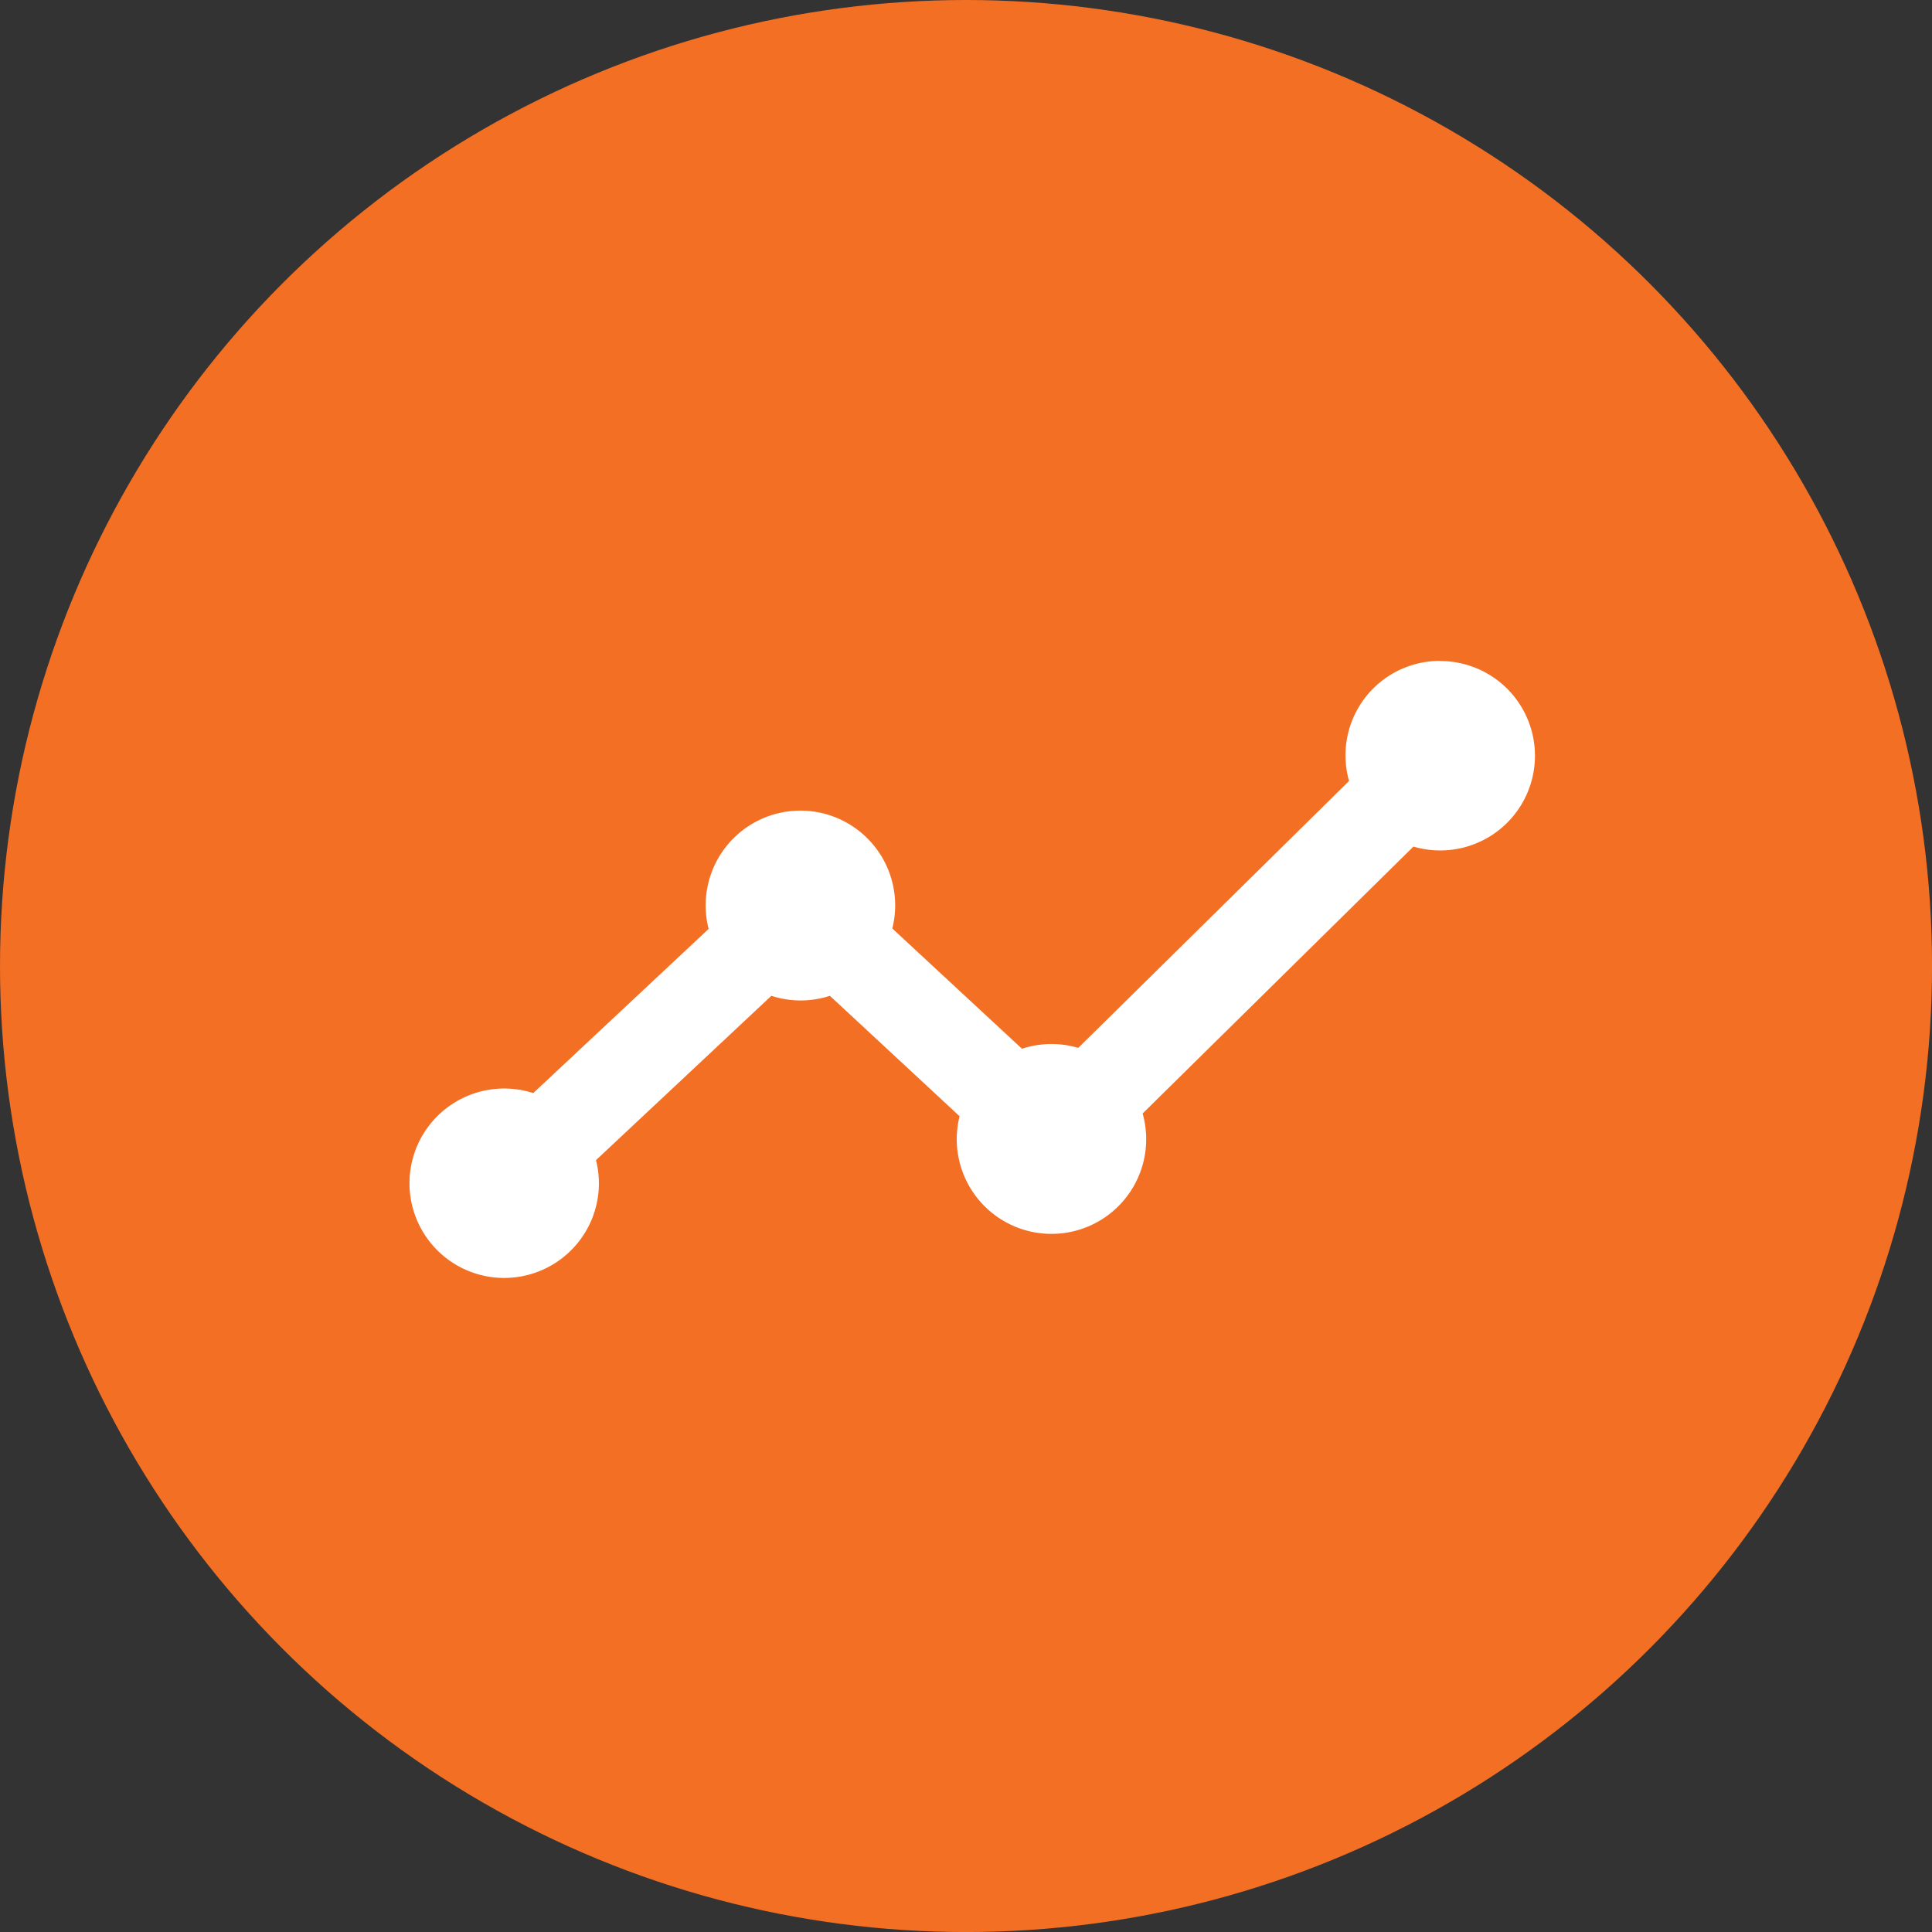
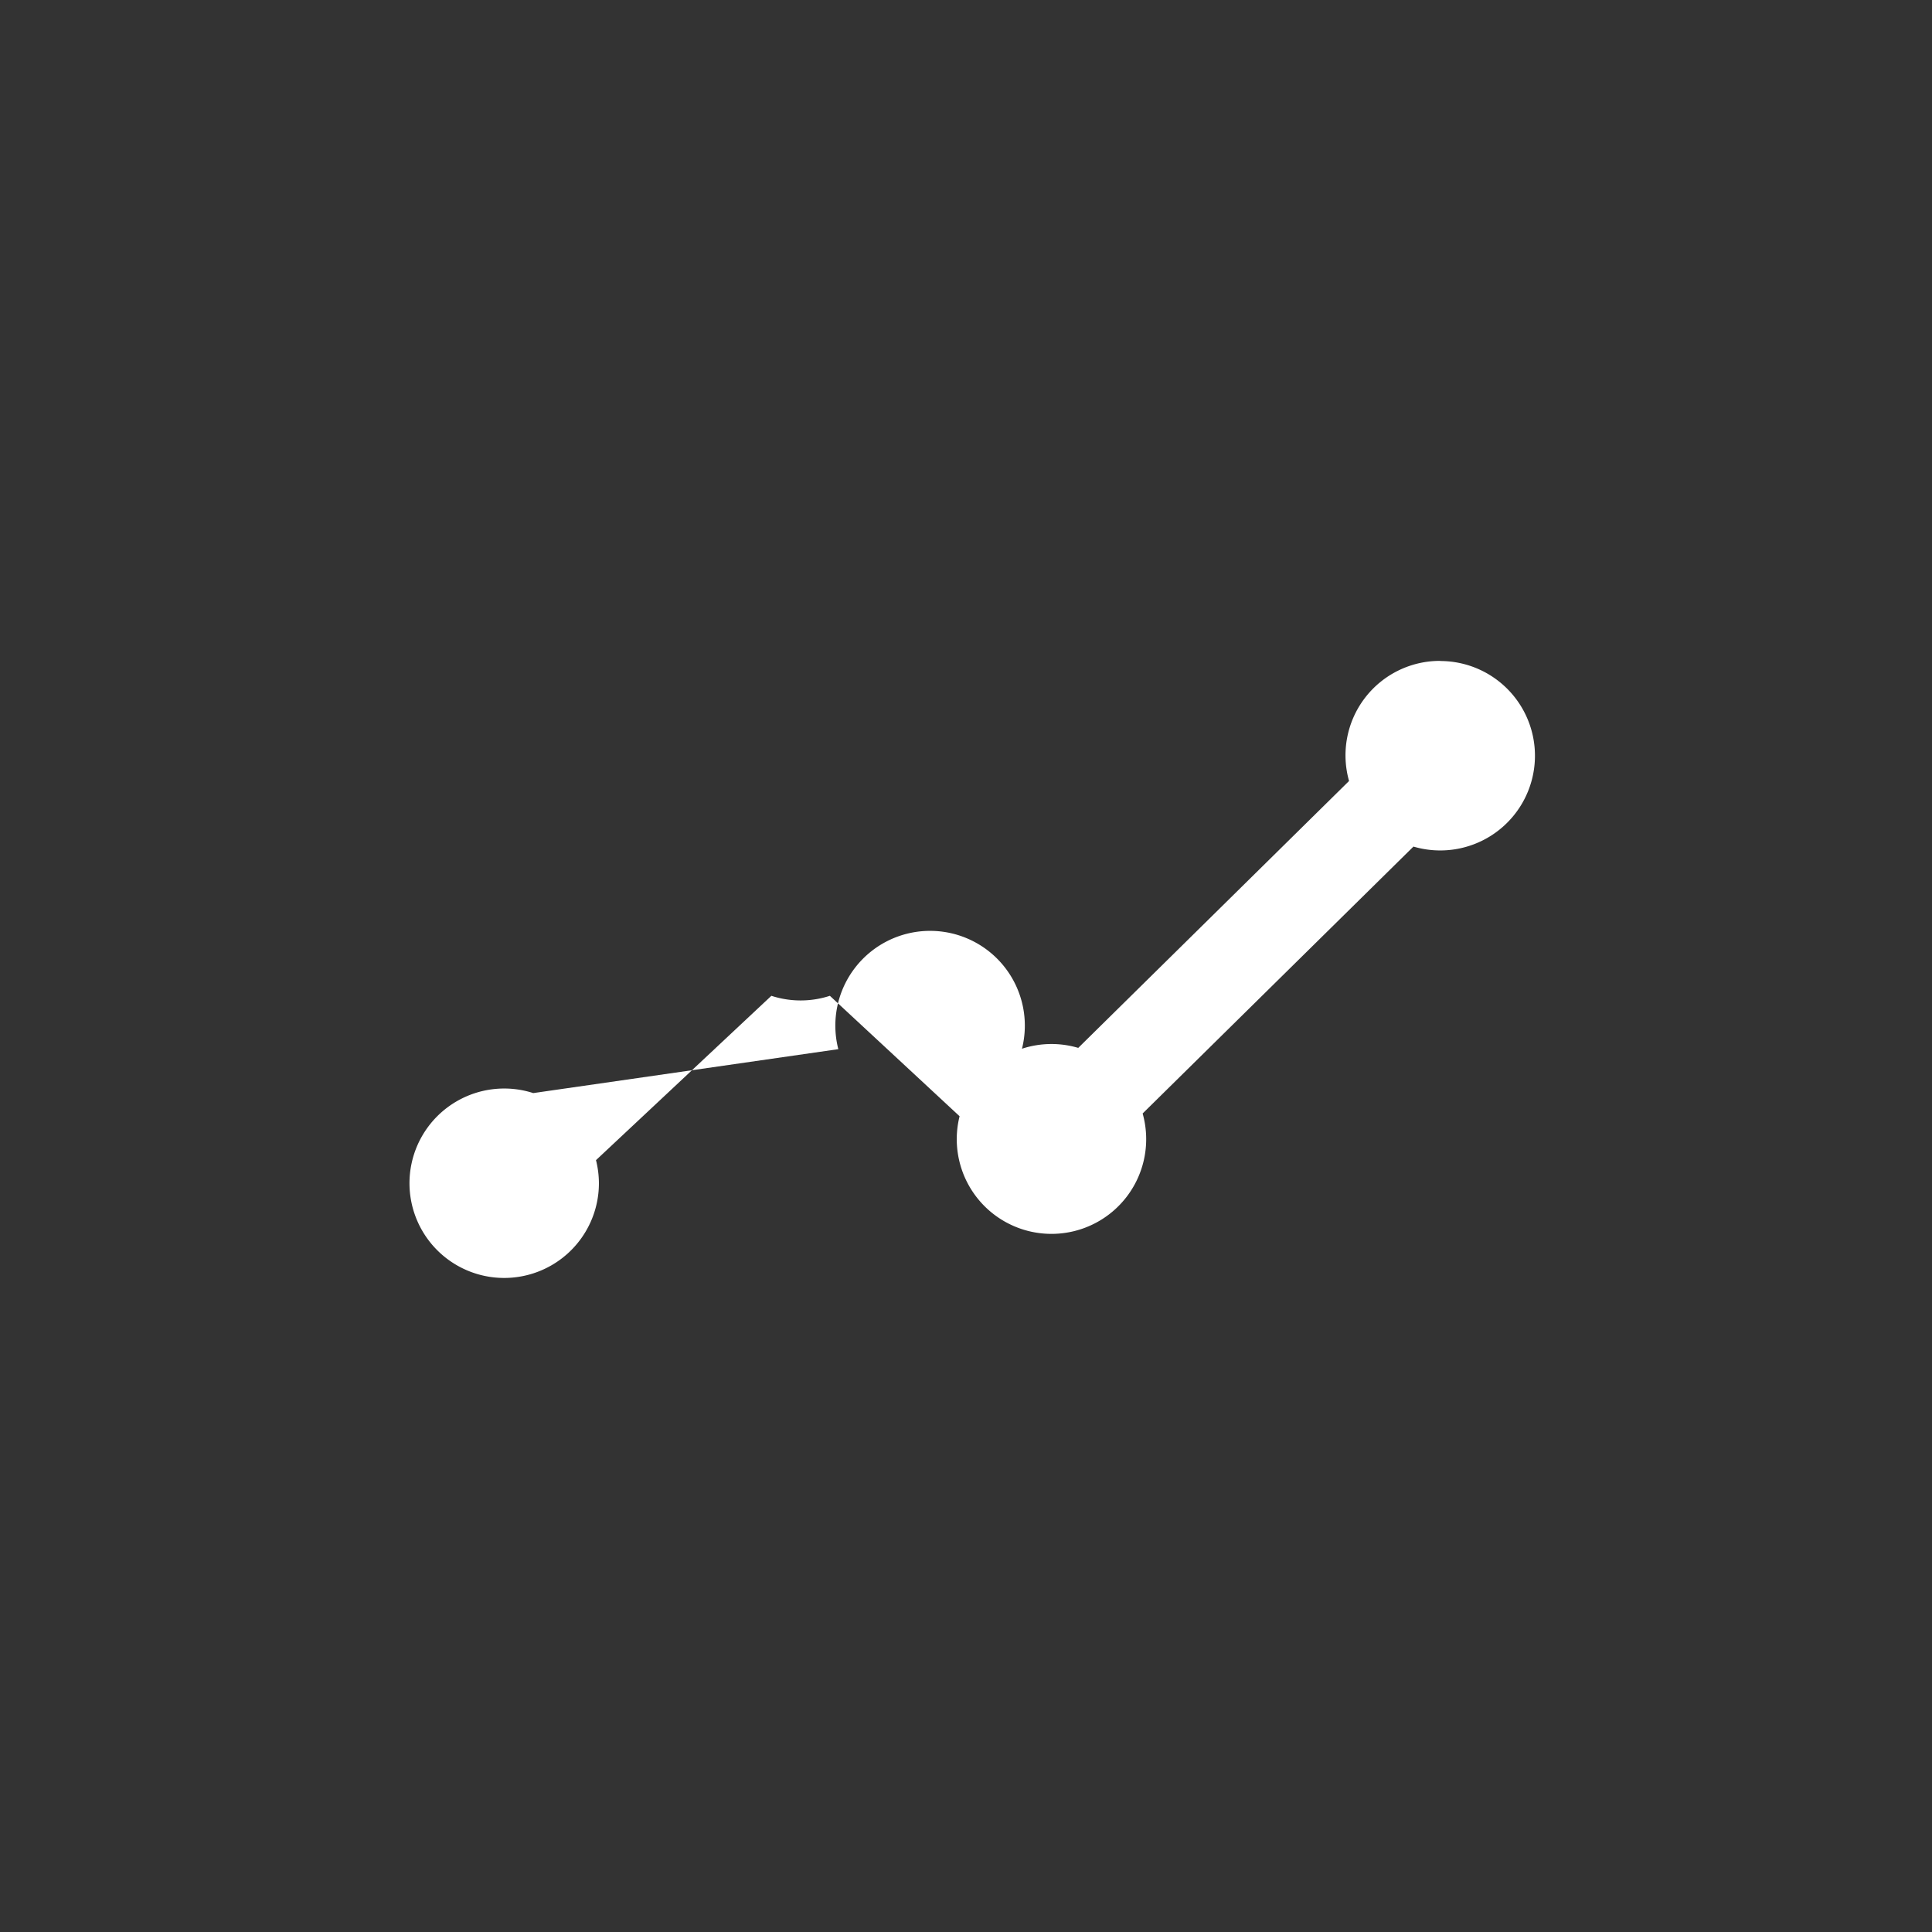
<svg xmlns="http://www.w3.org/2000/svg" id="Layer_1" data-name="Layer 1" viewBox="0 0 549.33 549.33">
  <rect x="0" y="0" width="549.33" height="549.33" fill="#333333" stroke="none" />
  <defs>
    <style>.cls-1{fill:#f36f23;}.cls-2{fill:#fff;}</style>
  </defs>
-   <circle class="cls-1" cx="274.67" cy="274.67" r="274.67" />
-   <path class="cls-2" d="M409.5,187.91a26.85,26.85,0,0,0-25.92,34.15l-77,75.89a26.84,26.84,0,0,0-16,.24L253.71,264a26.94,26.94,0,1,0-52.22.12L151.62,310.8a26.93,26.93,0,1,0,18.67,25.63,27.23,27.23,0,0,0-.83-6.56l49.87-46.73a26.85,26.85,0,0,0,16.63,0l36.88,34.24a26.93,26.93,0,1,0,52.05-.78l77-75.89a26.93,26.93,0,1,0,7.6-52.76Z" />
+   <path class="cls-2" d="M409.5,187.91a26.85,26.85,0,0,0-25.92,34.15l-77,75.89a26.84,26.84,0,0,0-16,.24a26.94,26.94,0,1,0-52.22.12L151.62,310.8a26.93,26.93,0,1,0,18.67,25.63,27.23,27.23,0,0,0-.83-6.56l49.87-46.73a26.85,26.85,0,0,0,16.63,0l36.88,34.24a26.93,26.93,0,1,0,52.05-.78l77-75.89a26.93,26.93,0,1,0,7.6-52.76Z" />
</svg>